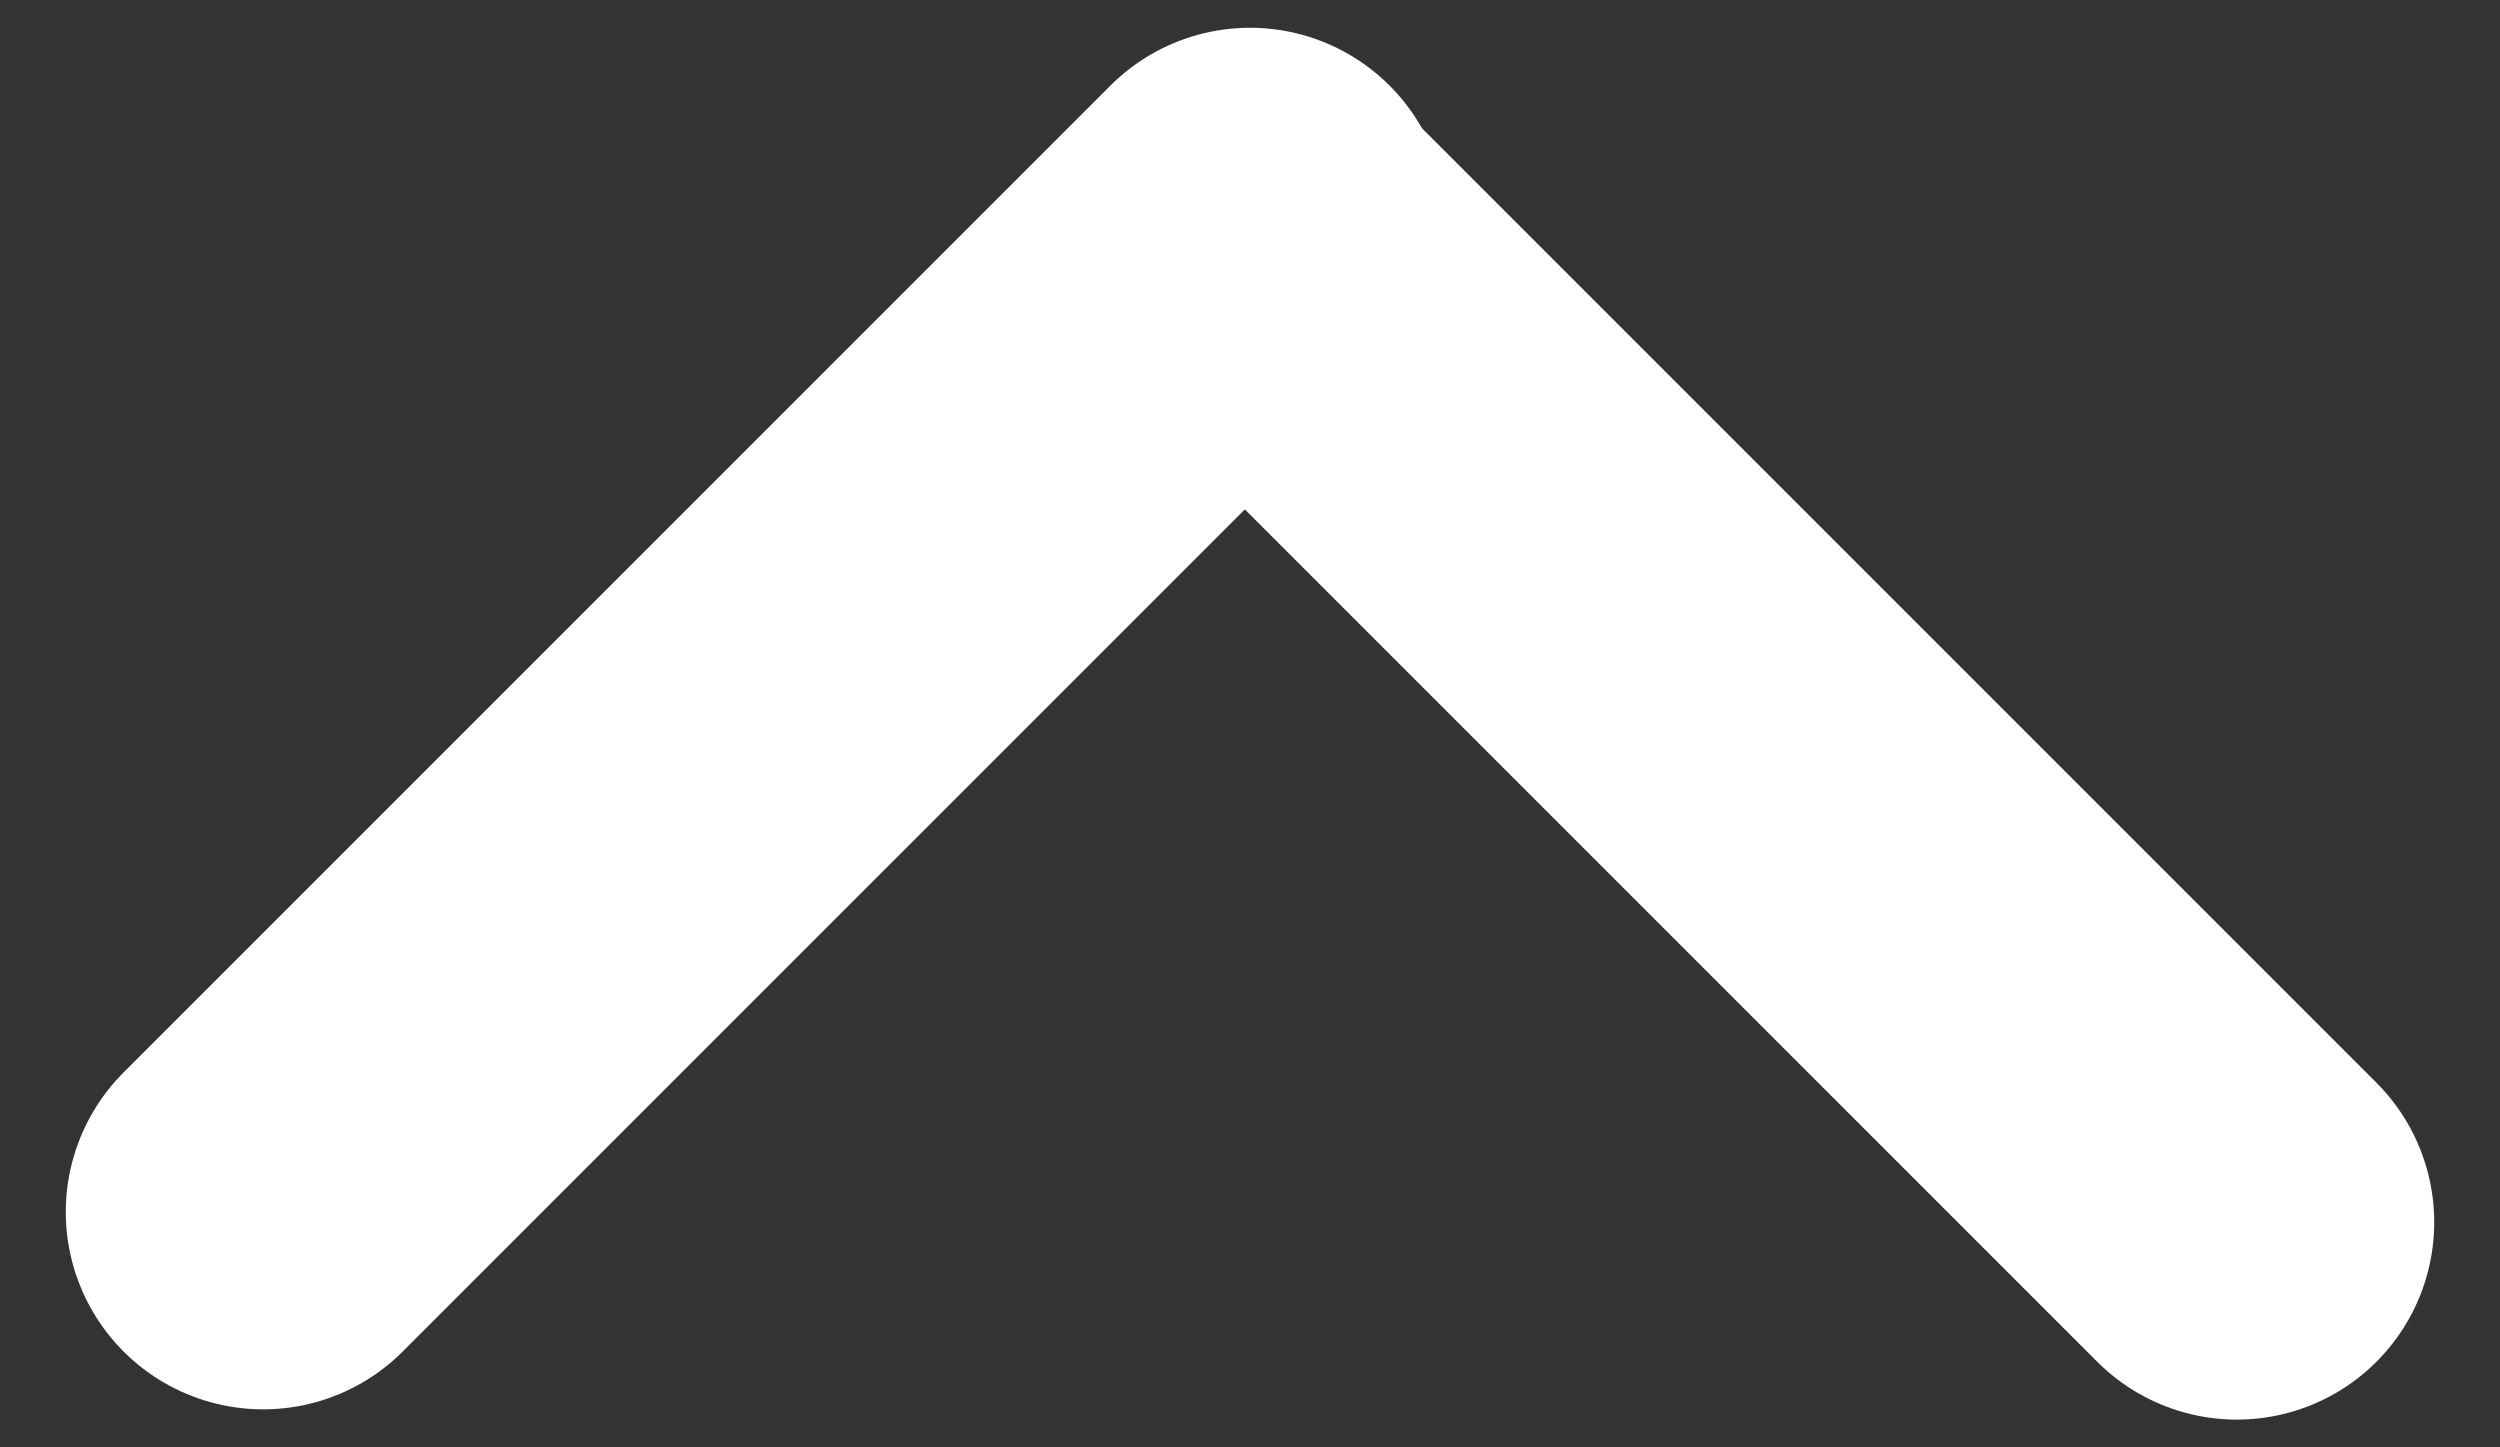
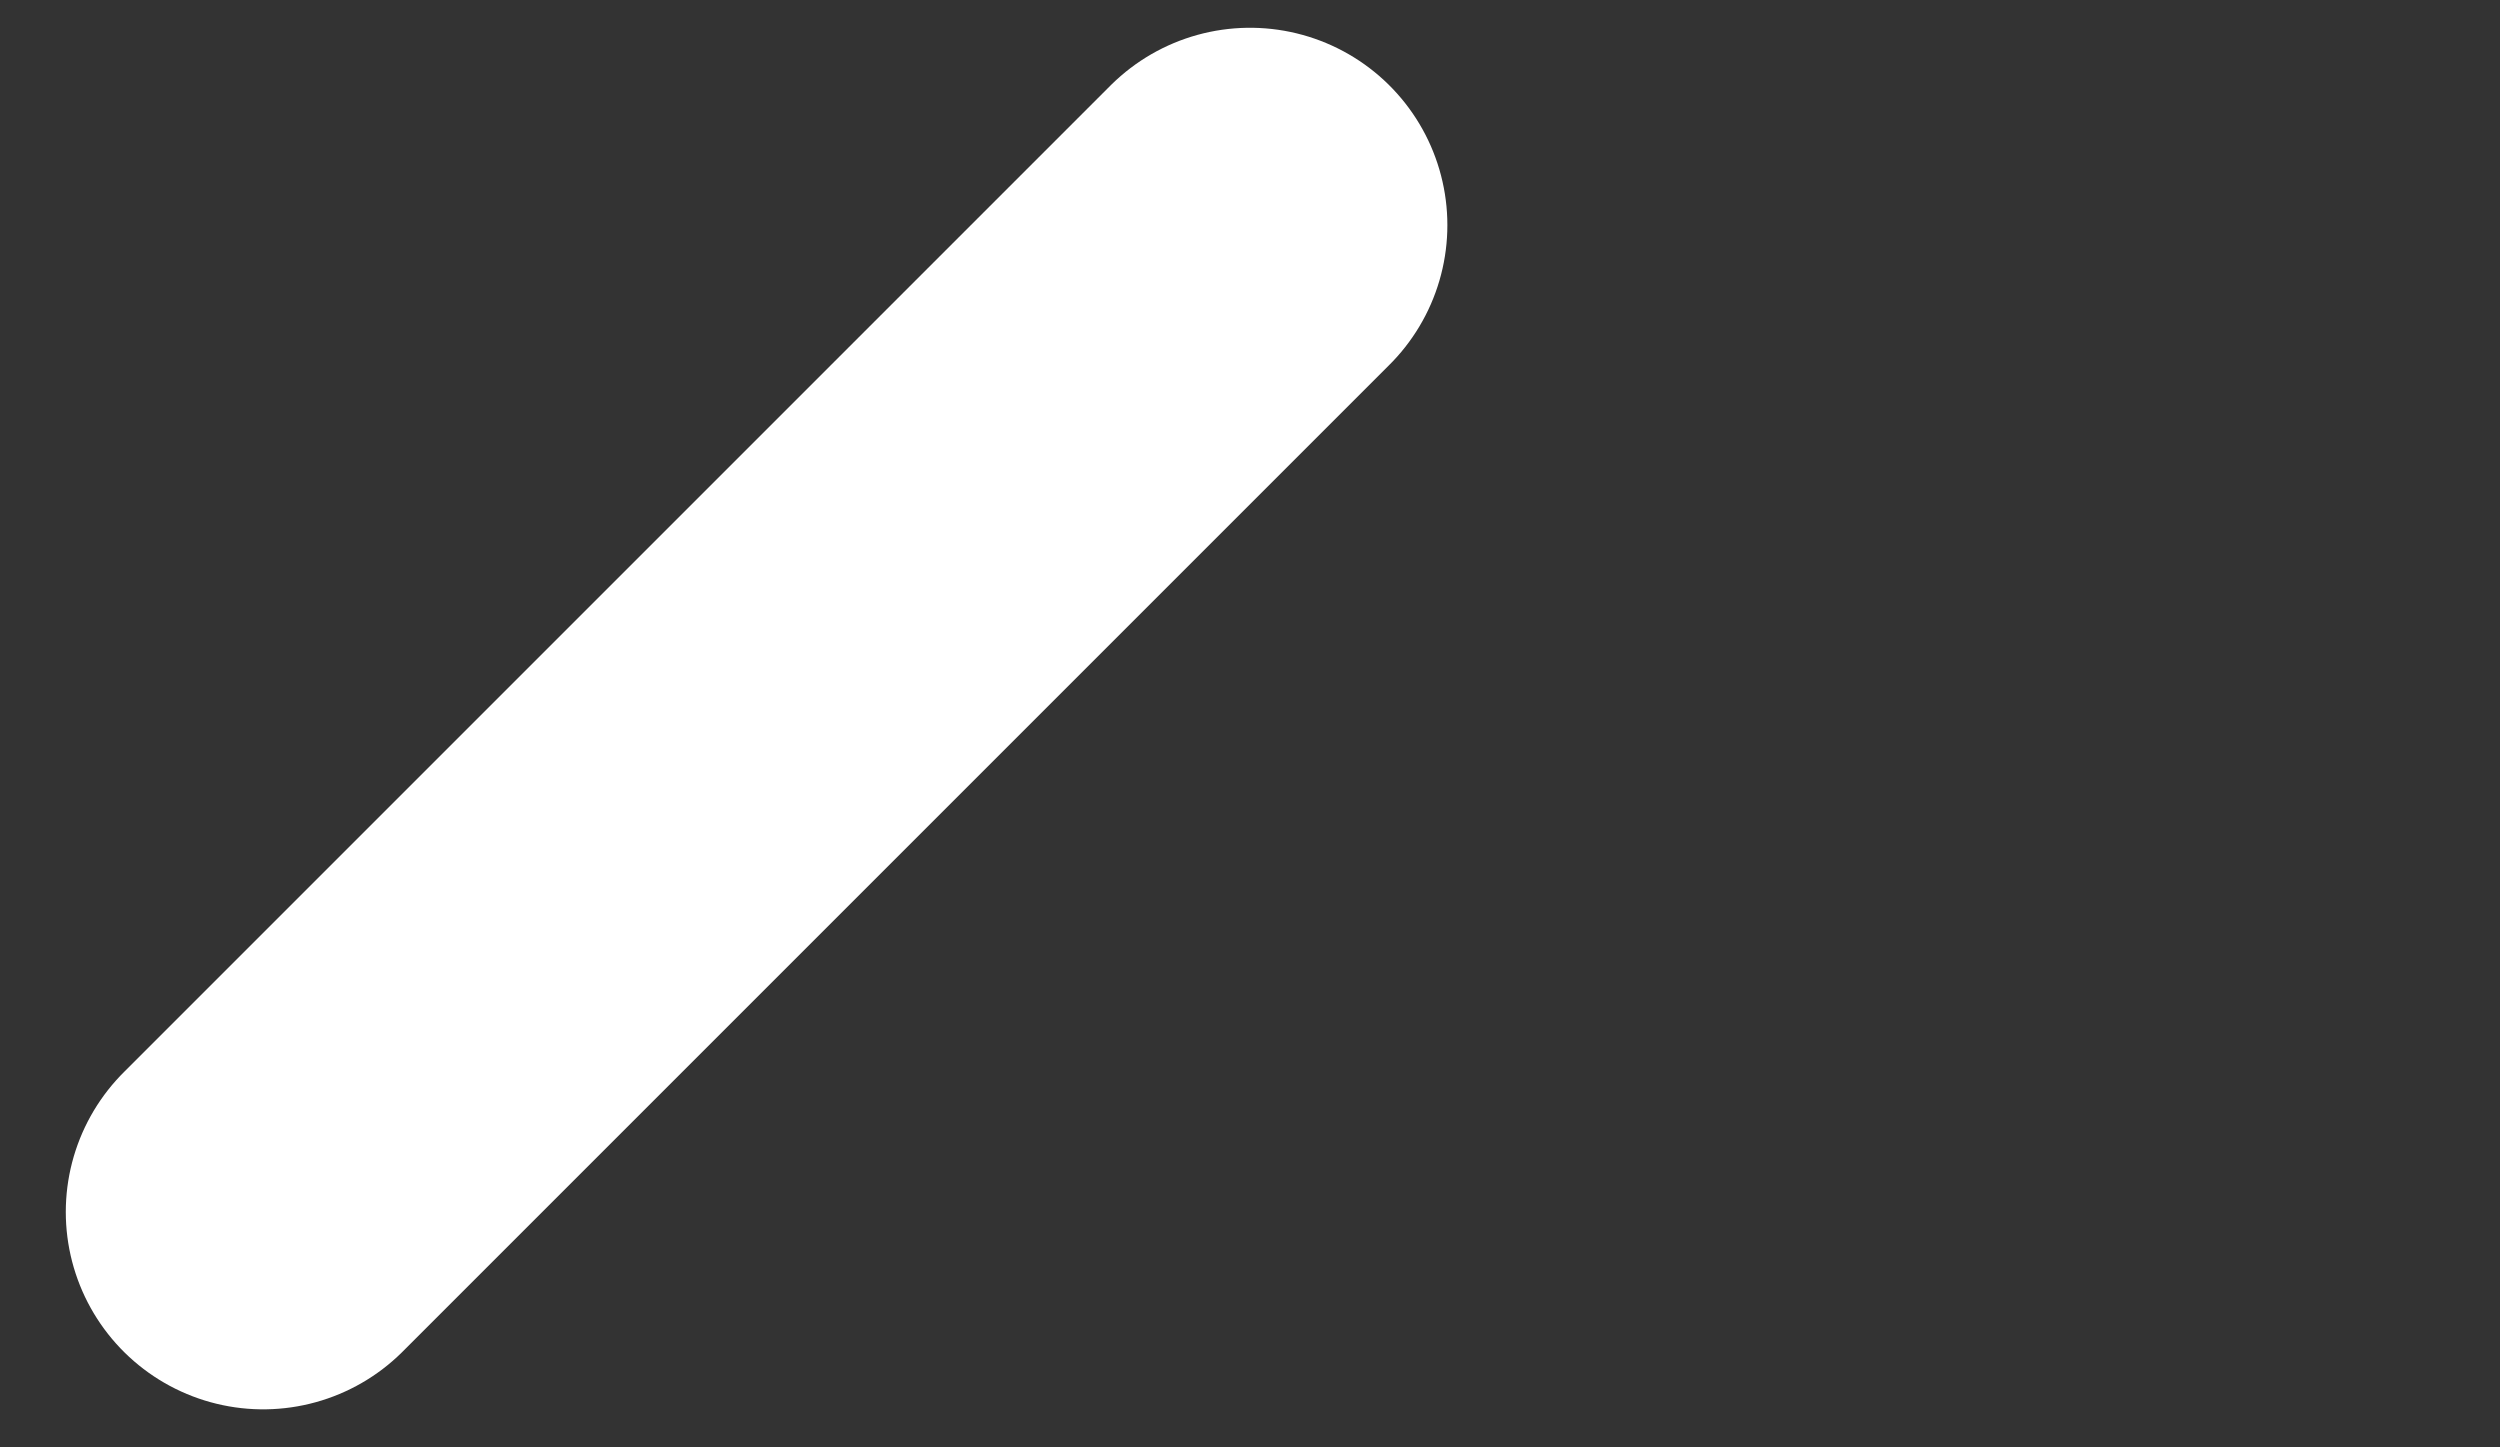
<svg xmlns="http://www.w3.org/2000/svg" width="19" height="11" viewBox="0 0 19 11" fill="none">
  <rect x="0" y="0" width="19" height="11" fill="#333333" stroke="none" />
-   <path id="Vector 20" d="M9.5 1.789L17 9.289" stroke="white" stroke-width="3" stroke-linecap="round" />
  <path id="Vector 23" d="M2 9.211L9.5 1.711" stroke="white" stroke-width="3" stroke-linecap="round" />
</svg>